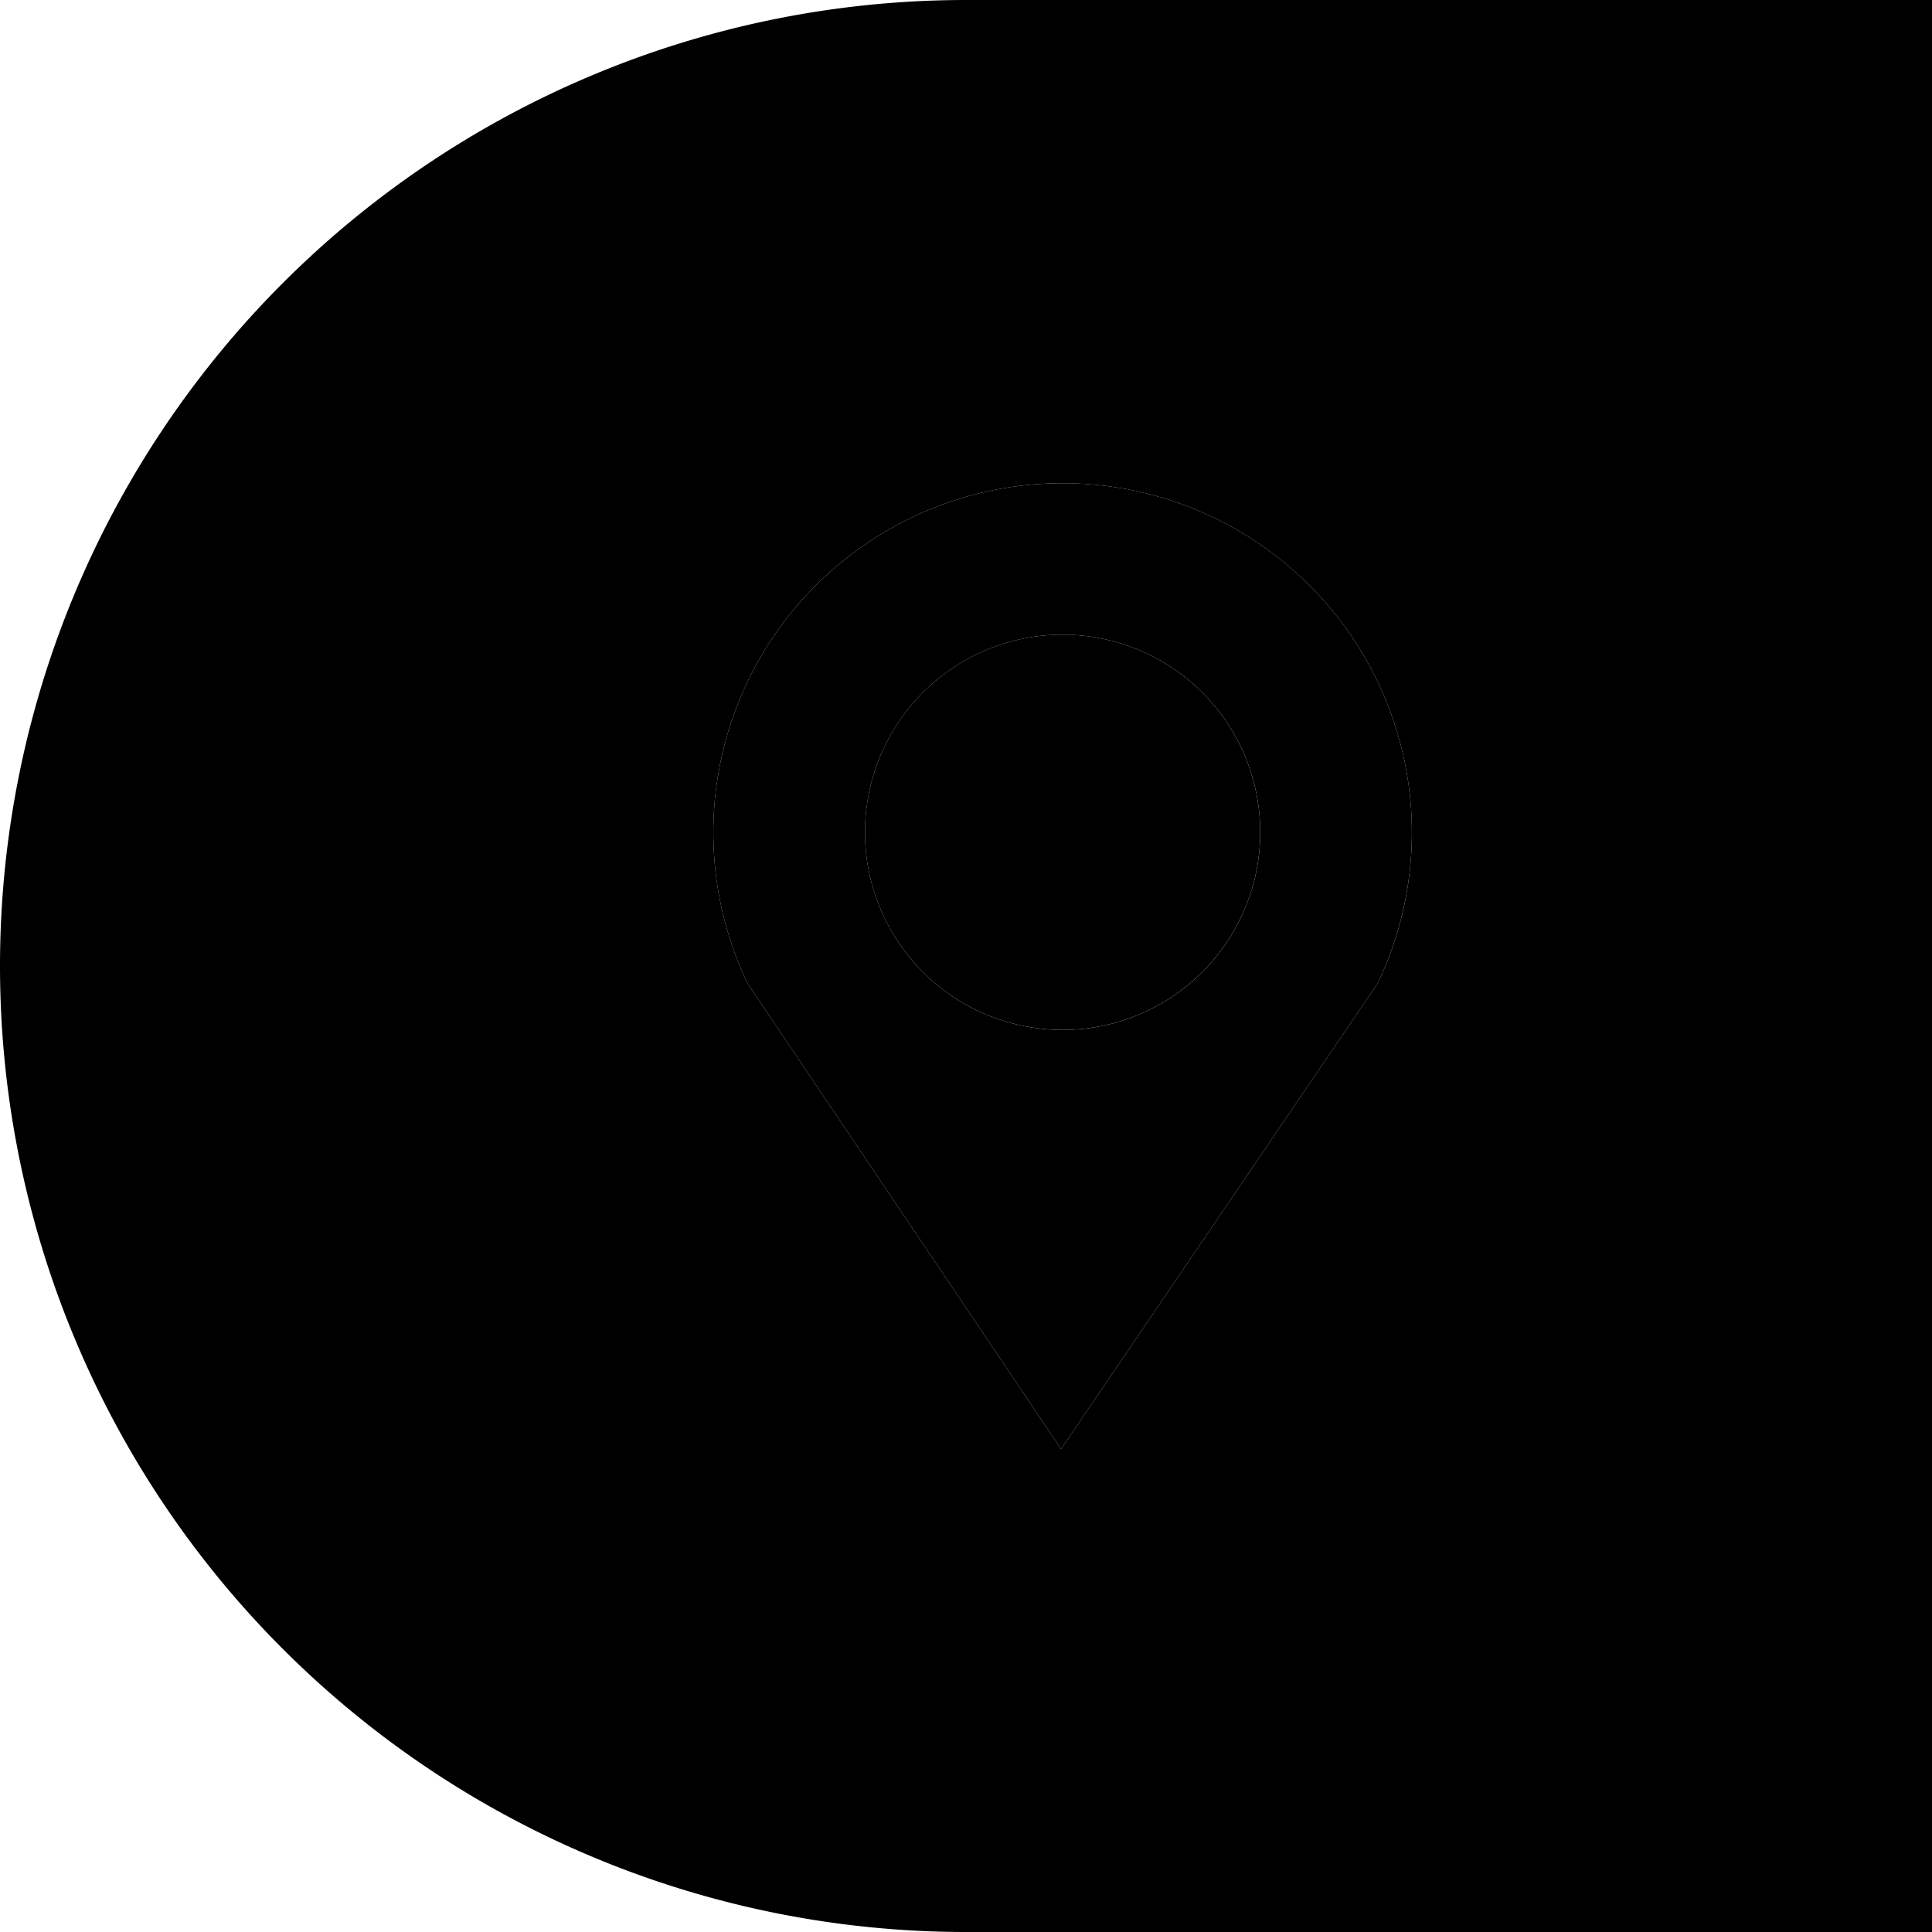
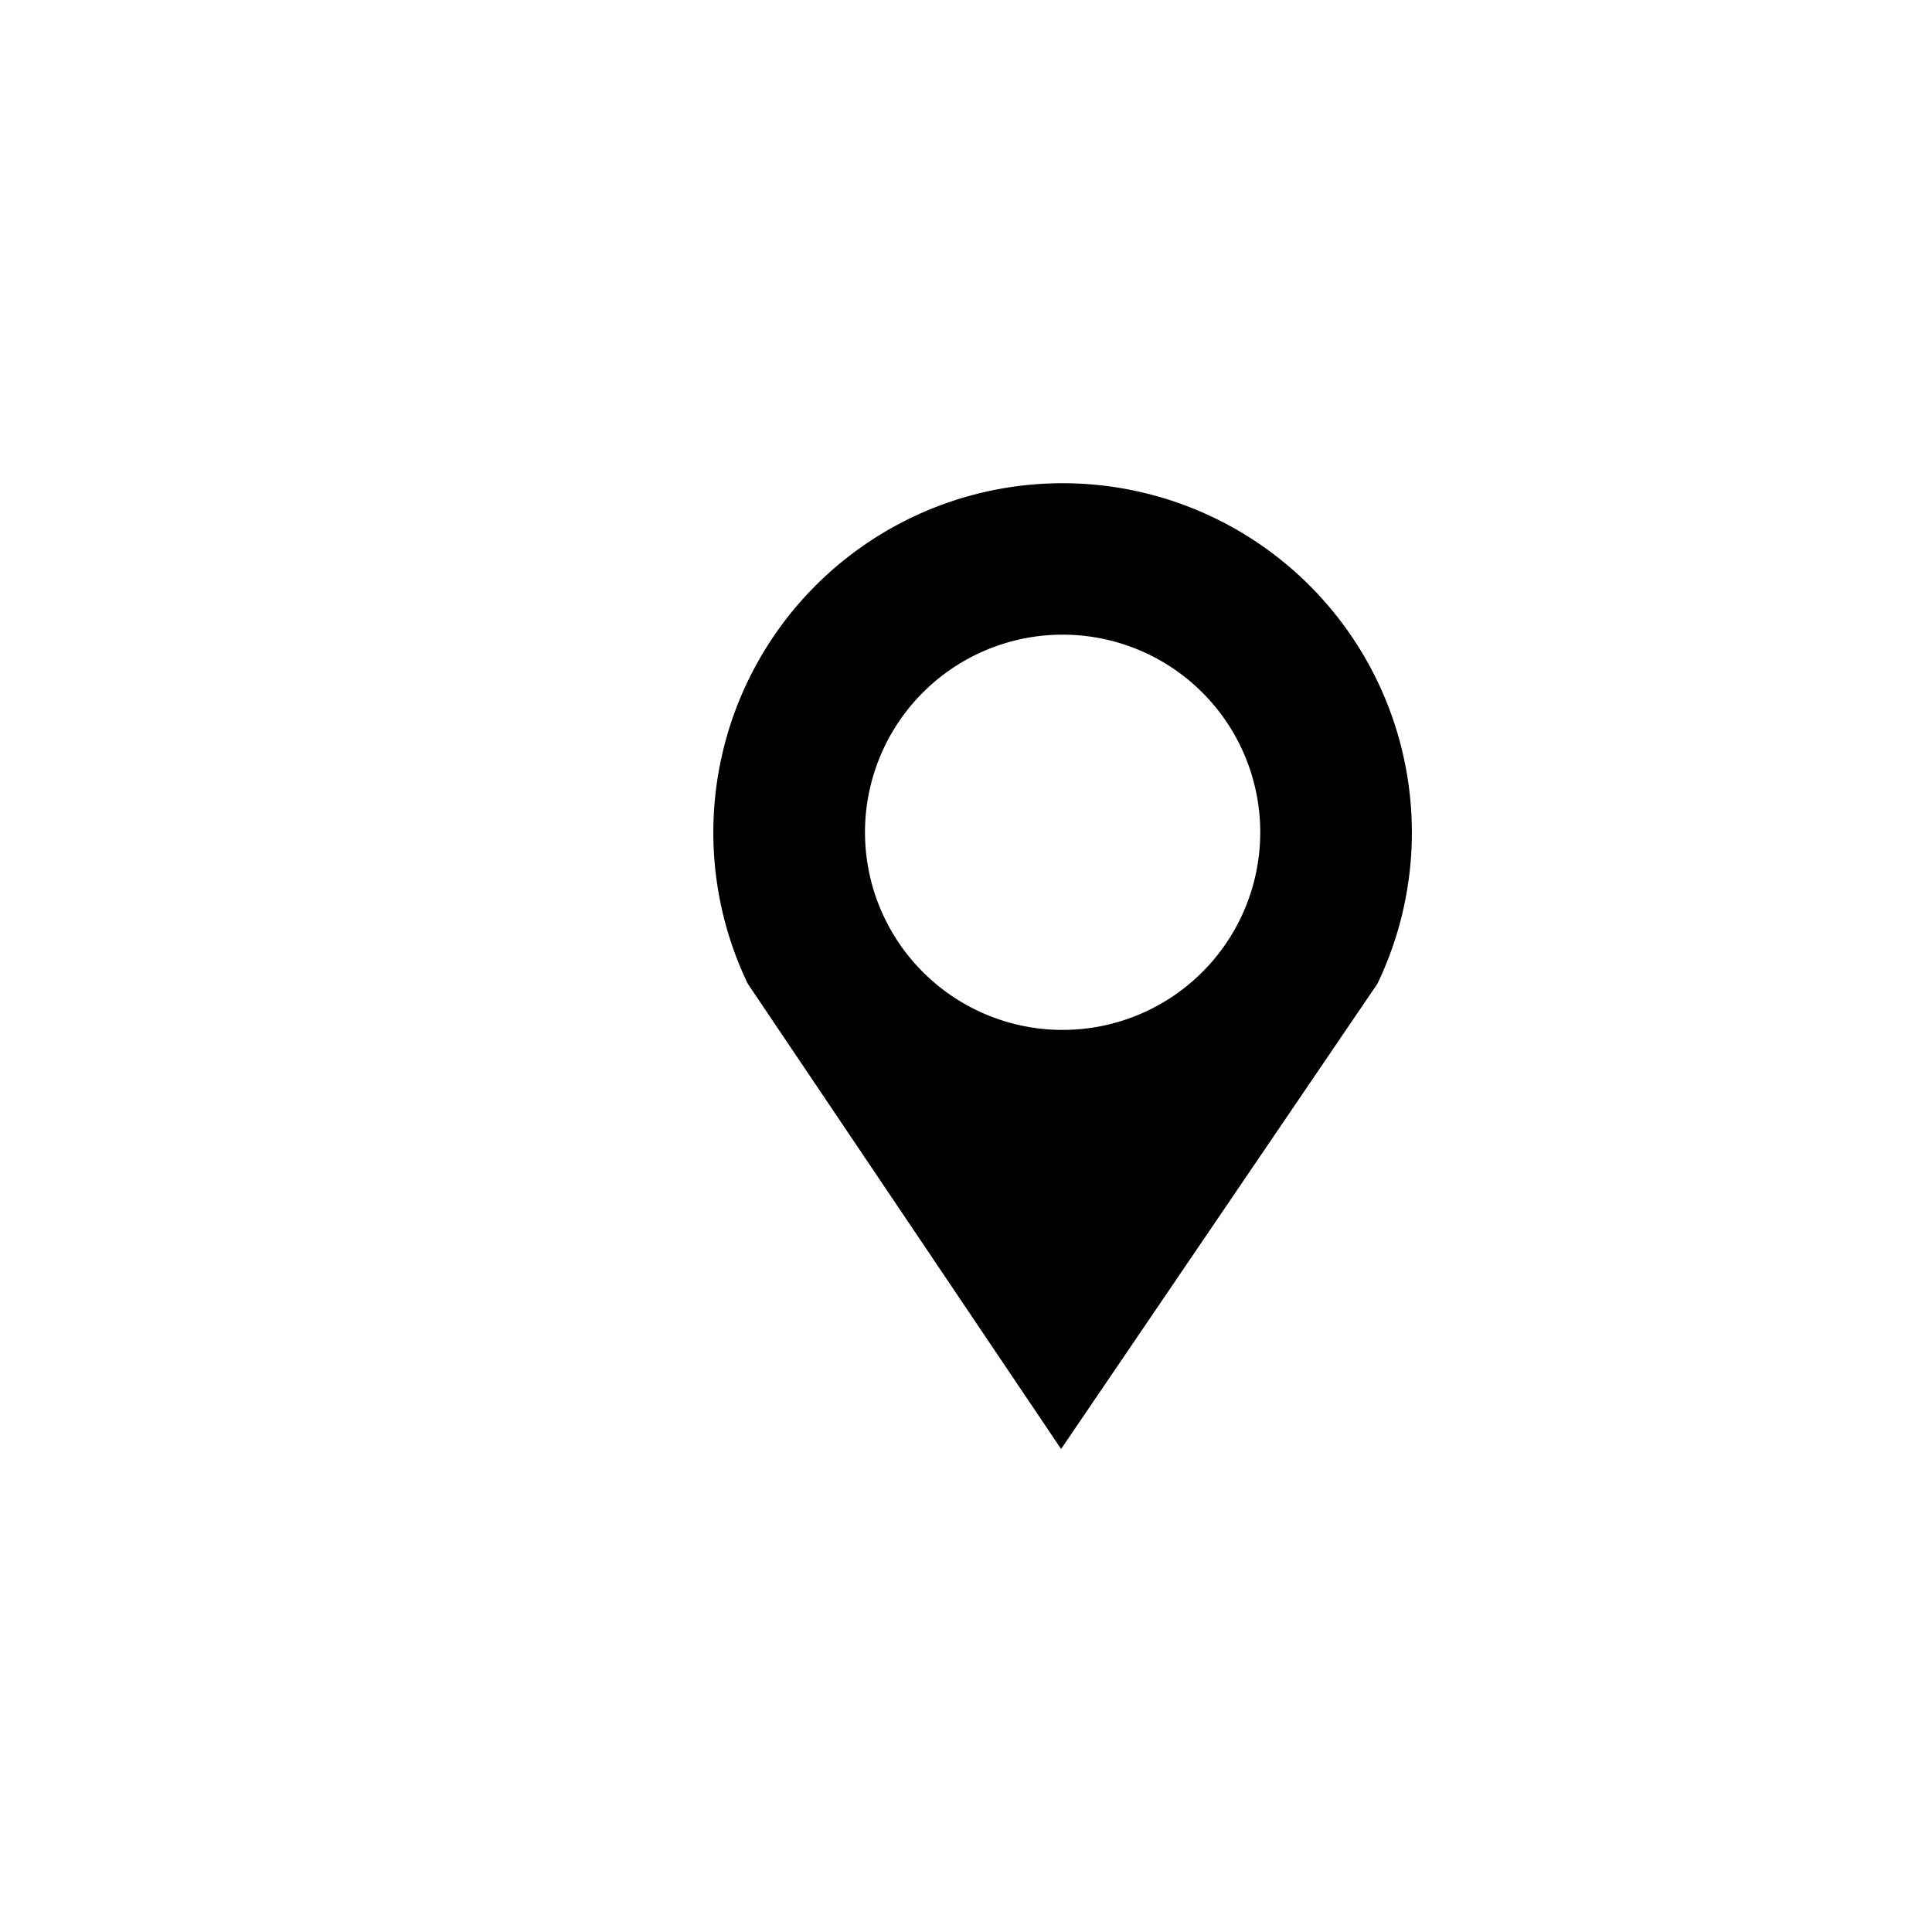
<svg xmlns="http://www.w3.org/2000/svg" viewBox="0 0 100 100">
-   <path class="menu_bg" d="M65.228,43.079A10.228,10.228,0,1,1,55,32.85,10.229,10.229,0,0,1,65.228,43.079ZM100,0V100H50A50,50,0,0,1,0,50v0A50,50,0,0,1,50,0ZM73.078,43.079a18.078,18.078,0,1,0-34.374,7.837L54.922,75,71.296,50.916A18.007,18.007,0,0,0,73.078,43.079Z" />
  <path class="menu_icon" d="M55,32.85A10.229,10.229,0,1,1,44.772,43.079,10.228,10.228,0,0,1,55,32.85M54.922,75,71.296,50.916a18.078,18.078,0,1,0-32.592,0Z" />
</svg>